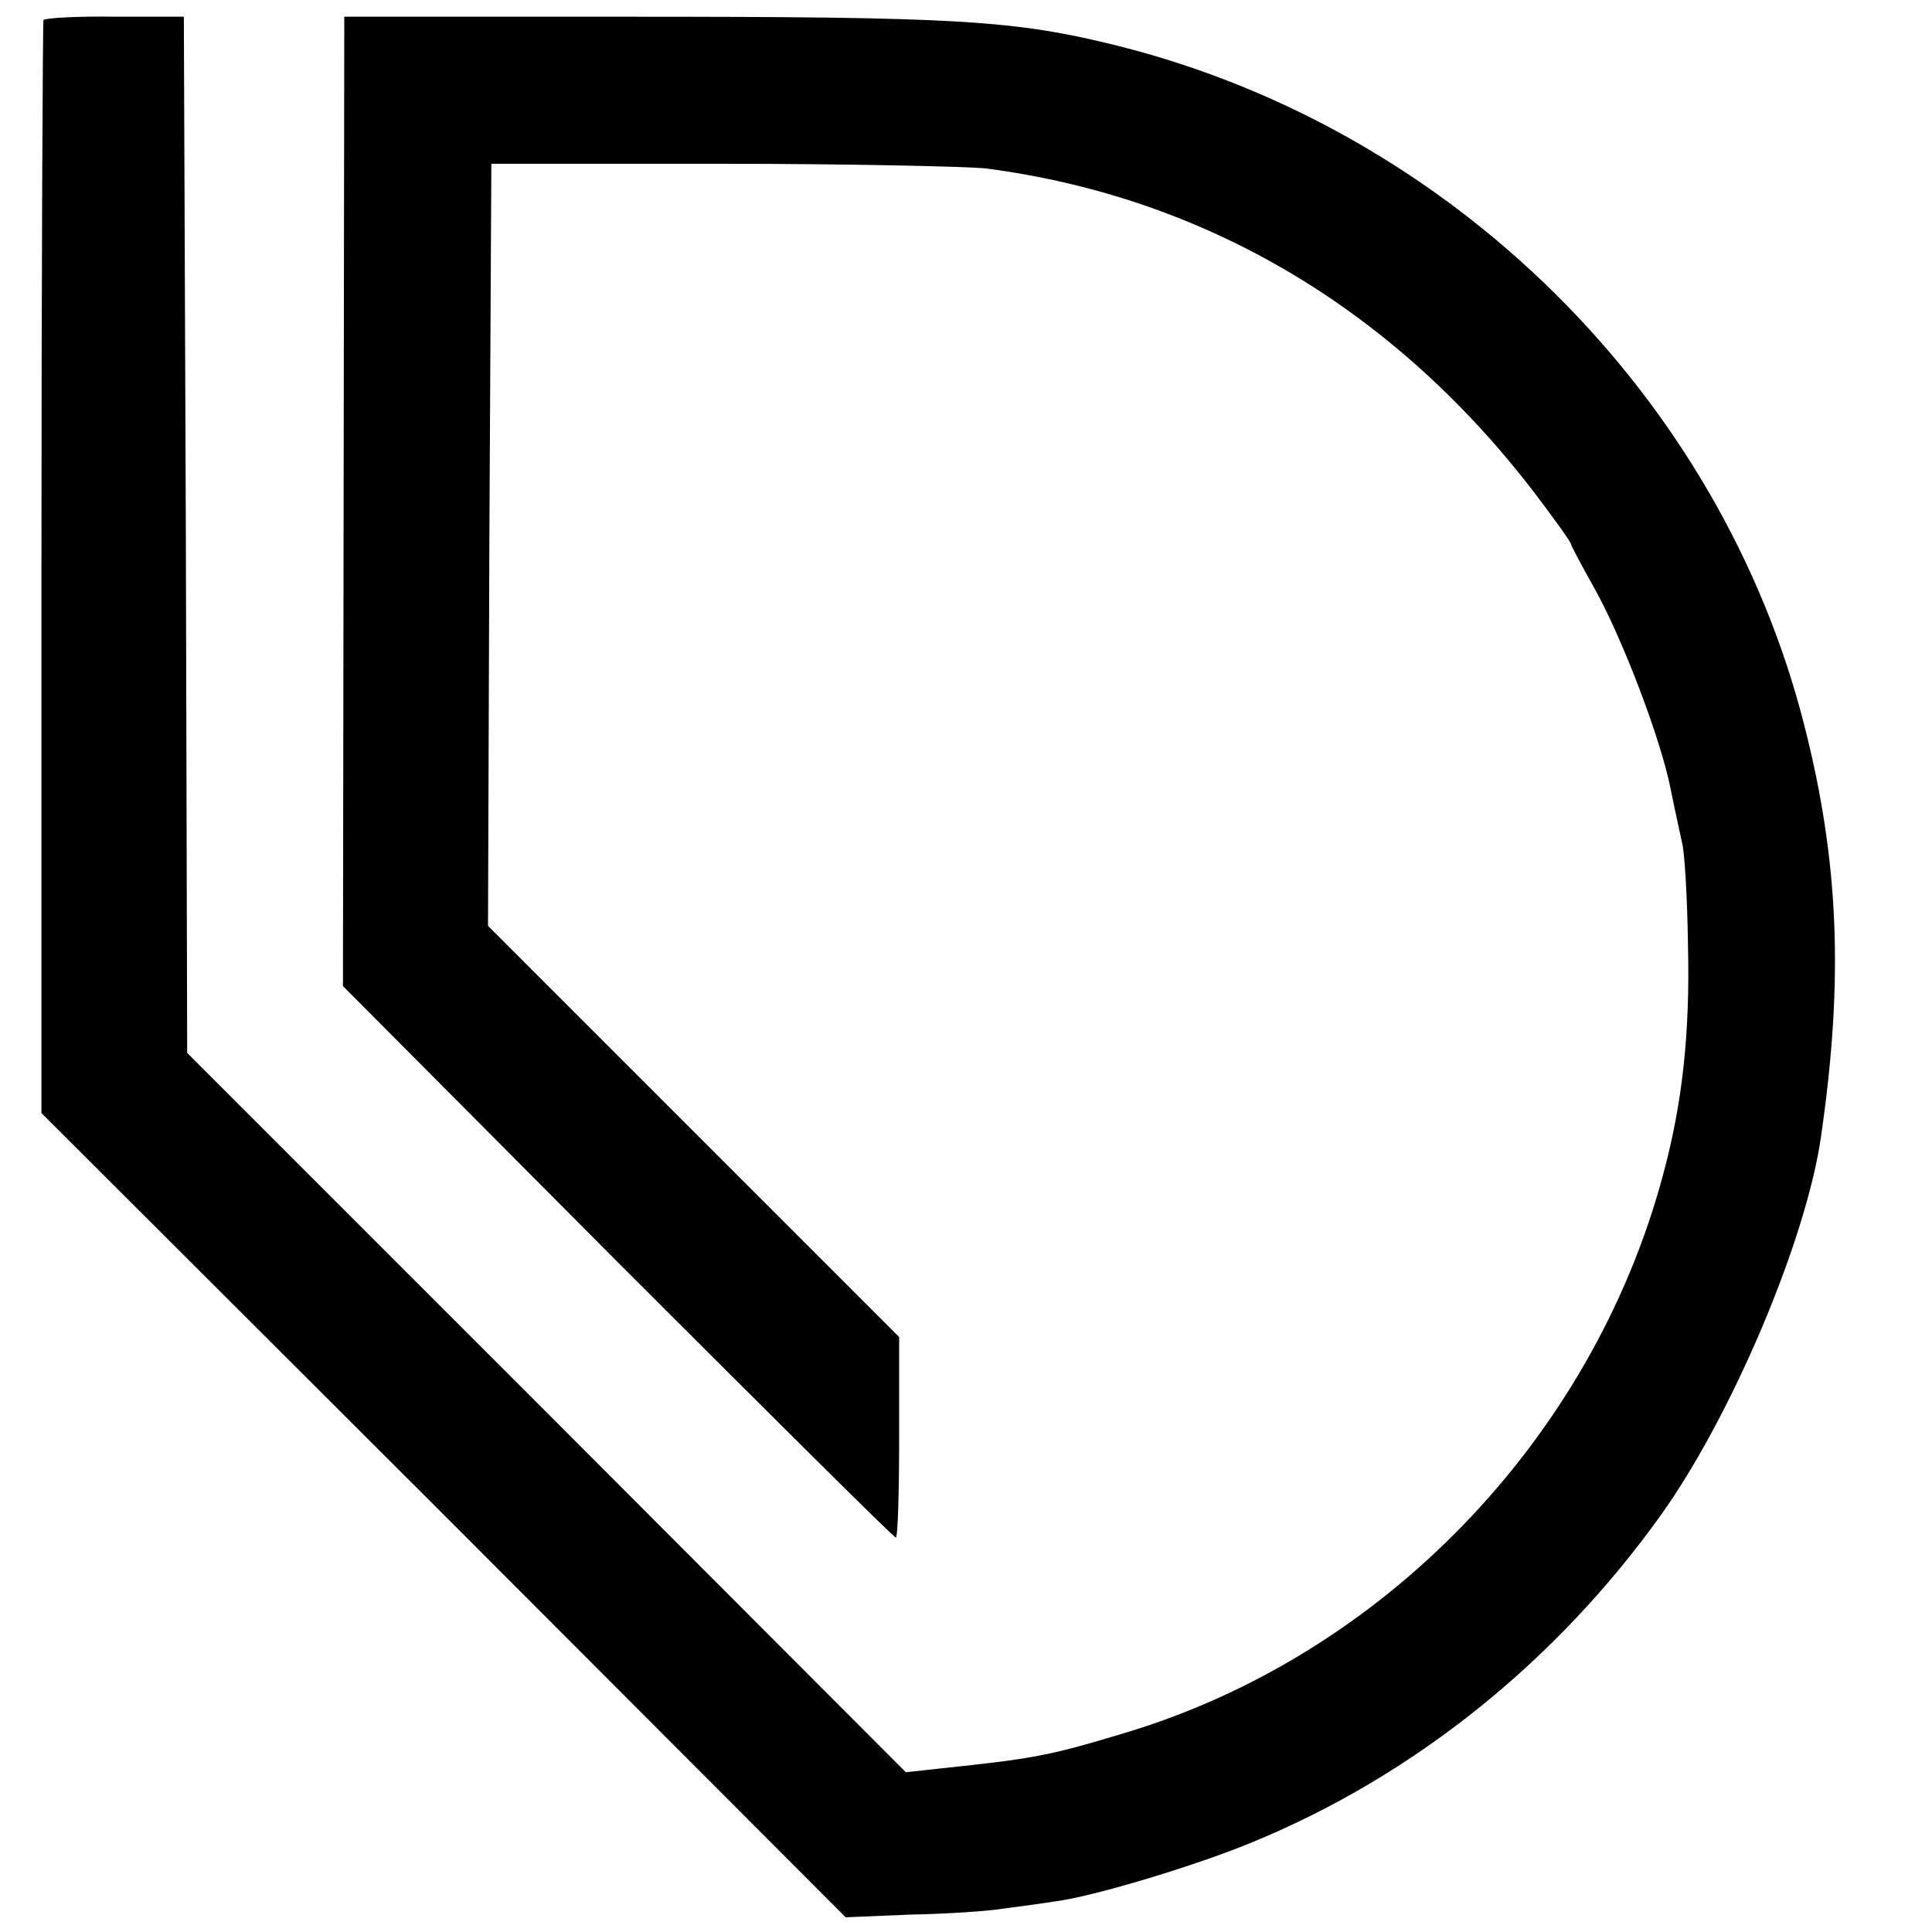
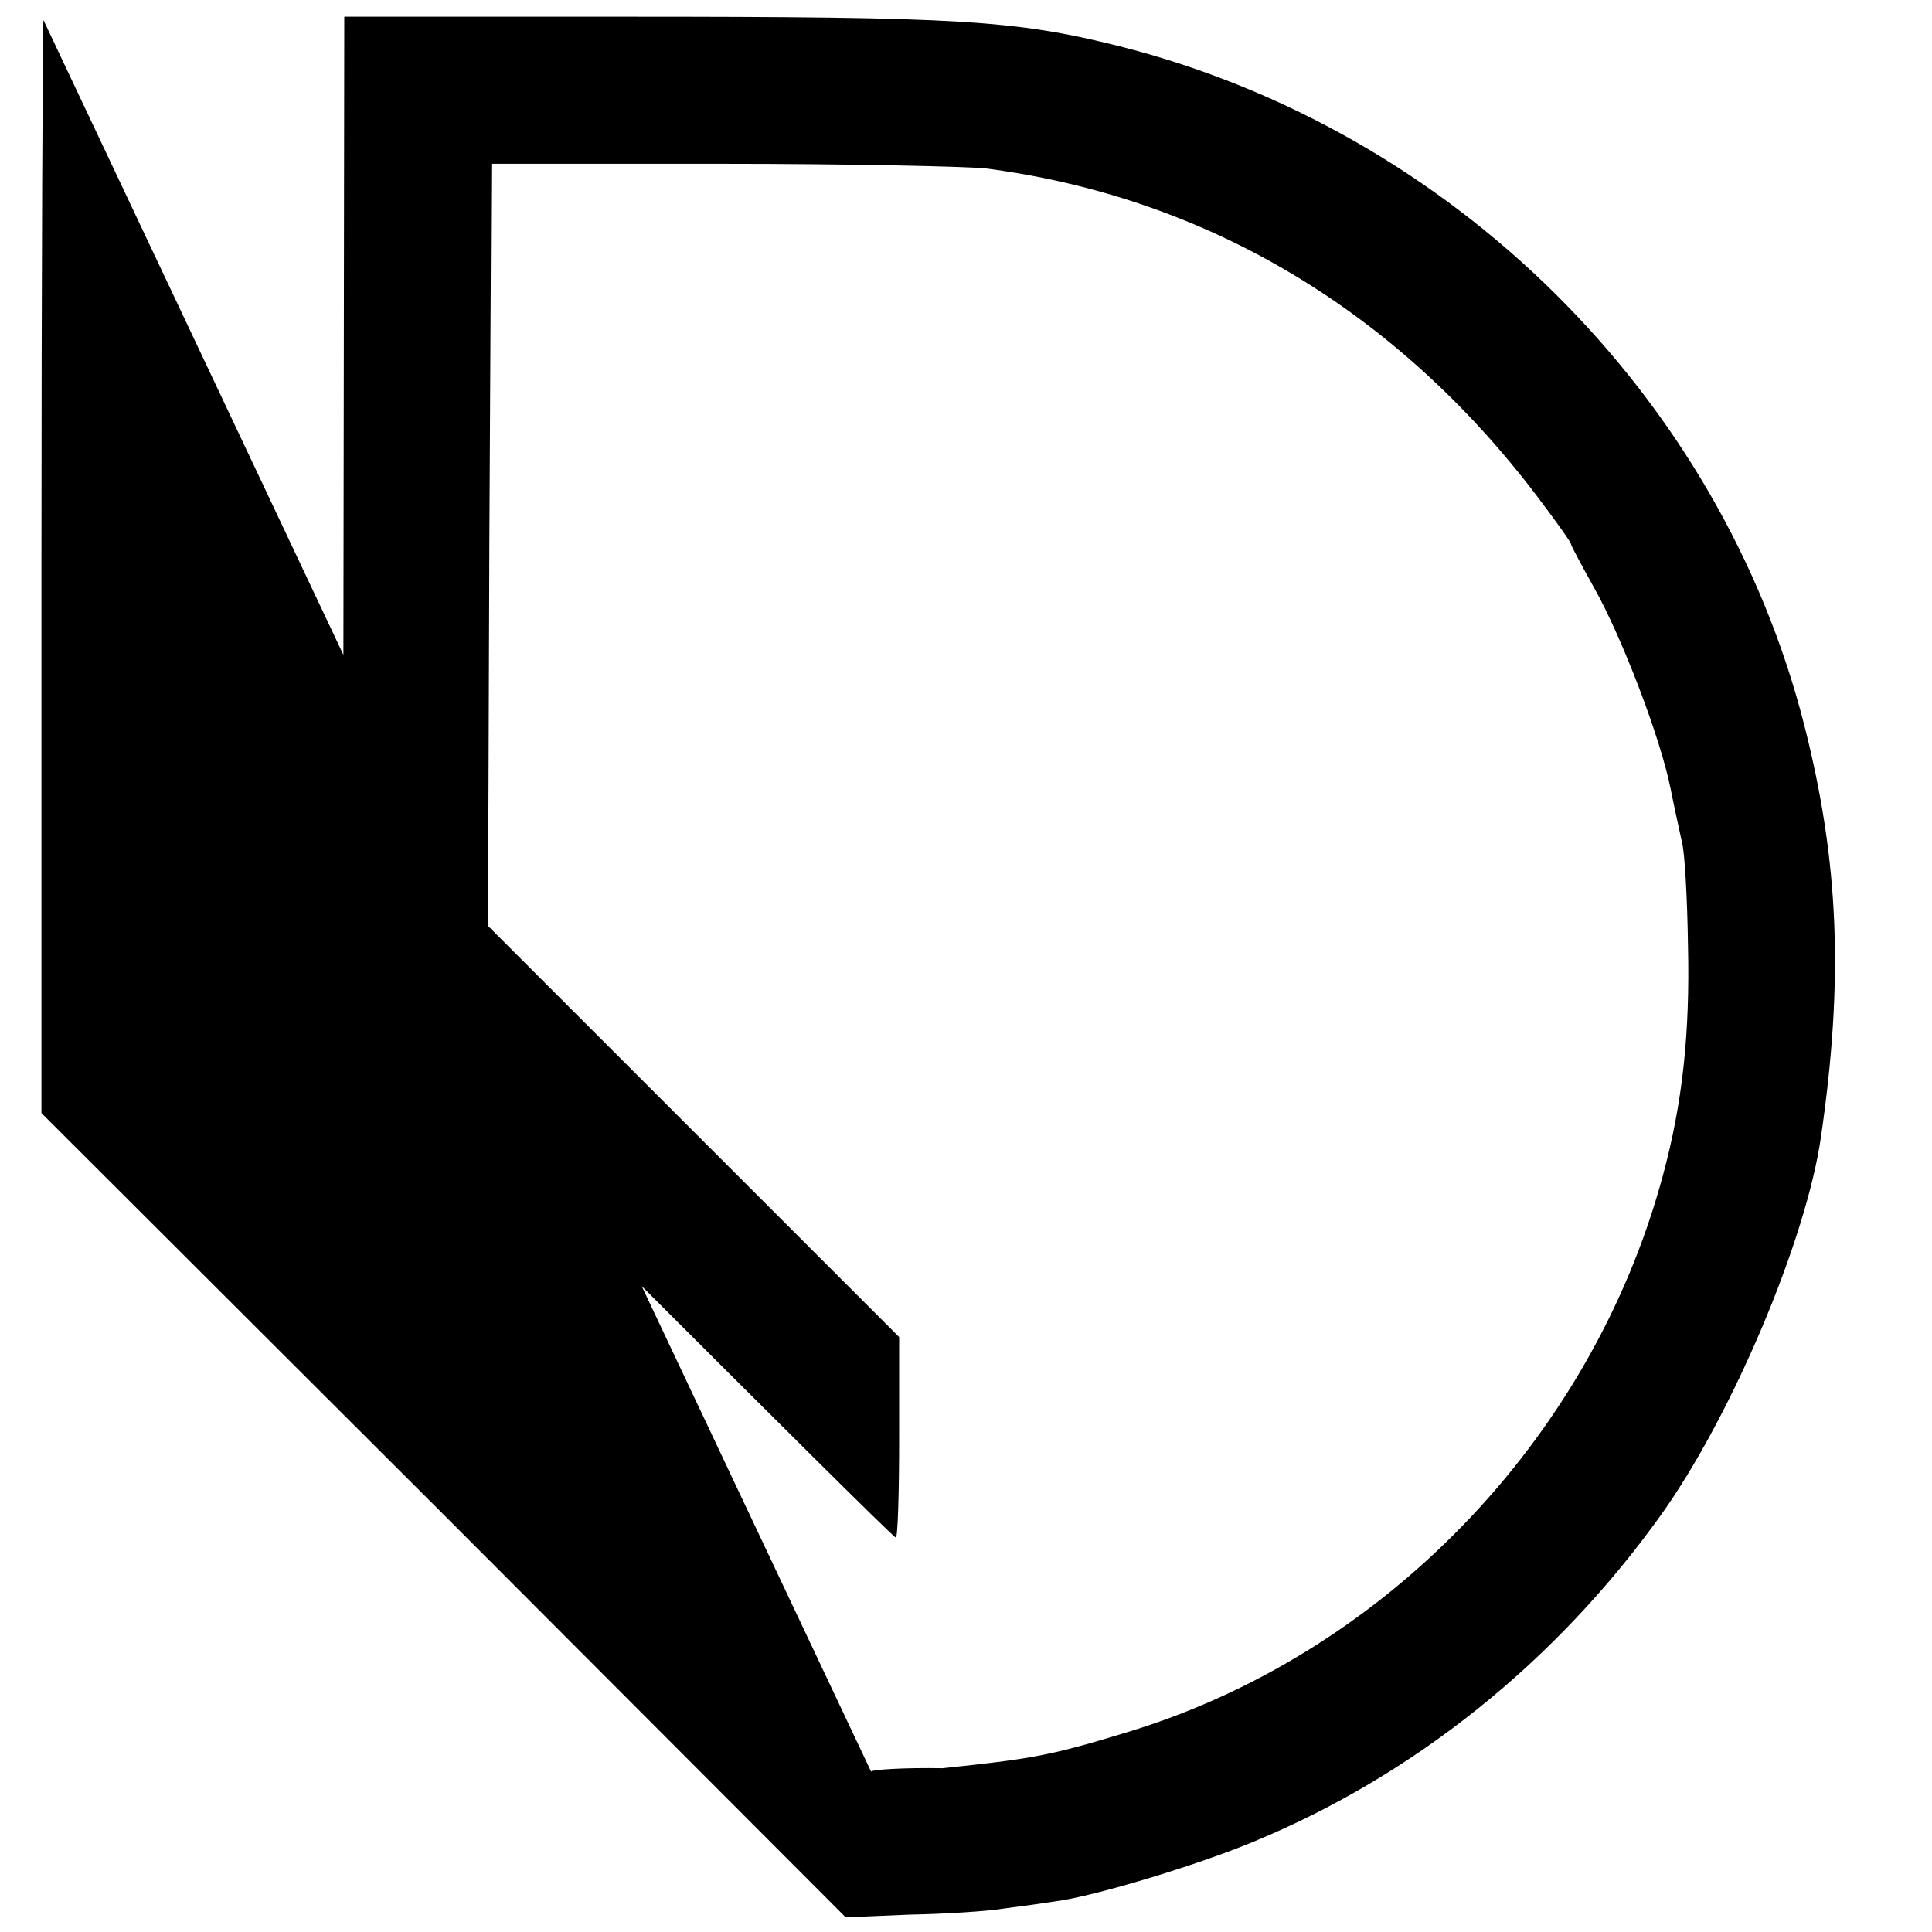
<svg xmlns="http://www.w3.org/2000/svg" version="1.0" width="289pt" height="289pt" viewBox="0 0 289 289" preserveAspectRatio="xMidYMid meet">
  <g transform="translate(0,289) scale(0.1,-0.1)" fill="#000000" stroke="none">
-     <path d="M65 2860 c-1 -3 -3 -372 -3 -820 l0 -815 602 -601 601 -602 96 4 c53 1 116 5 140 9 24 3 60 8 79 11 59 8 211 54 295 89 240 99 452 269 609 488 106 148 218 412 240 567 34 234 27 411 -25 615 -125 492 -526 890 -1025 1016 -156 39 -240 44 -734 44 l-425 0 -1 -725 -1 -725 411 -413 c226 -226 413 -412 416 -412 3 0 5 67 5 150 l0 150 -308 308 -307 307 2 570 3 570 345 0 c190 0 368 -4 395 -7 330 -43 614 -213 824 -490 28 -37 51 -69 51 -72 0 -2 16 -32 35 -66 41 -73 99 -224 114 -300 6 -30 14 -66 17 -80 4 -14 8 -83 9 -155 3 -130 -8 -235 -38 -345 -107 -395 -420 -718 -807 -833 -112 -34 -138 -38 -270 -52 l-55 -6 -537 538 -538 538 -2 775 -3 775 -103 0 c-57 1 -105 -2 -107 -5z" />
+     <path d="M65 2860 c-1 -3 -3 -372 -3 -820 l0 -815 602 -601 601 -602 96 4 c53 1 116 5 140 9 24 3 60 8 79 11 59 8 211 54 295 89 240 99 452 269 609 488 106 148 218 412 240 567 34 234 27 411 -25 615 -125 492 -526 890 -1025 1016 -156 39 -240 44 -734 44 l-425 0 -1 -725 -1 -725 411 -413 c226 -226 413 -412 416 -412 3 0 5 67 5 150 l0 150 -308 308 -307 307 2 570 3 570 345 0 c190 0 368 -4 395 -7 330 -43 614 -213 824 -490 28 -37 51 -69 51 -72 0 -2 16 -32 35 -66 41 -73 99 -224 114 -300 6 -30 14 -66 17 -80 4 -14 8 -83 9 -155 3 -130 -8 -235 -38 -345 -107 -395 -420 -718 -807 -833 -112 -34 -138 -38 -270 -52 c-57 1 -105 -2 -107 -5z" />
  </g>
</svg>